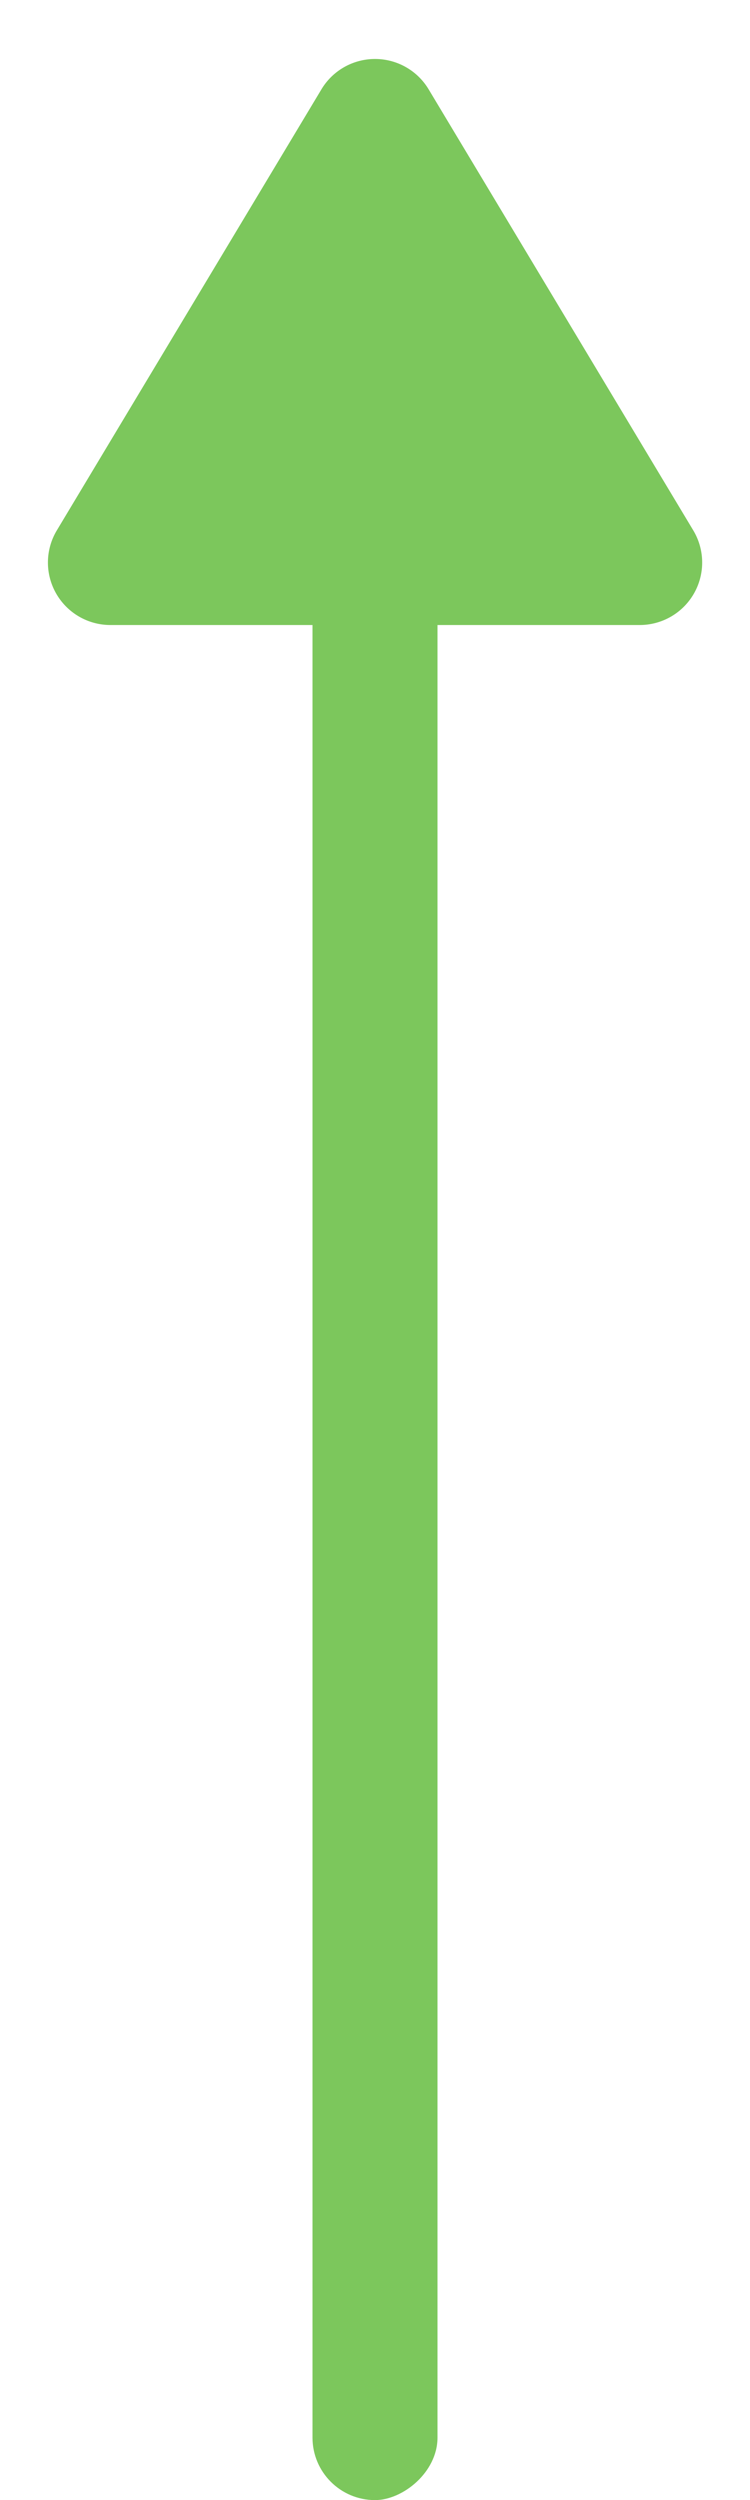
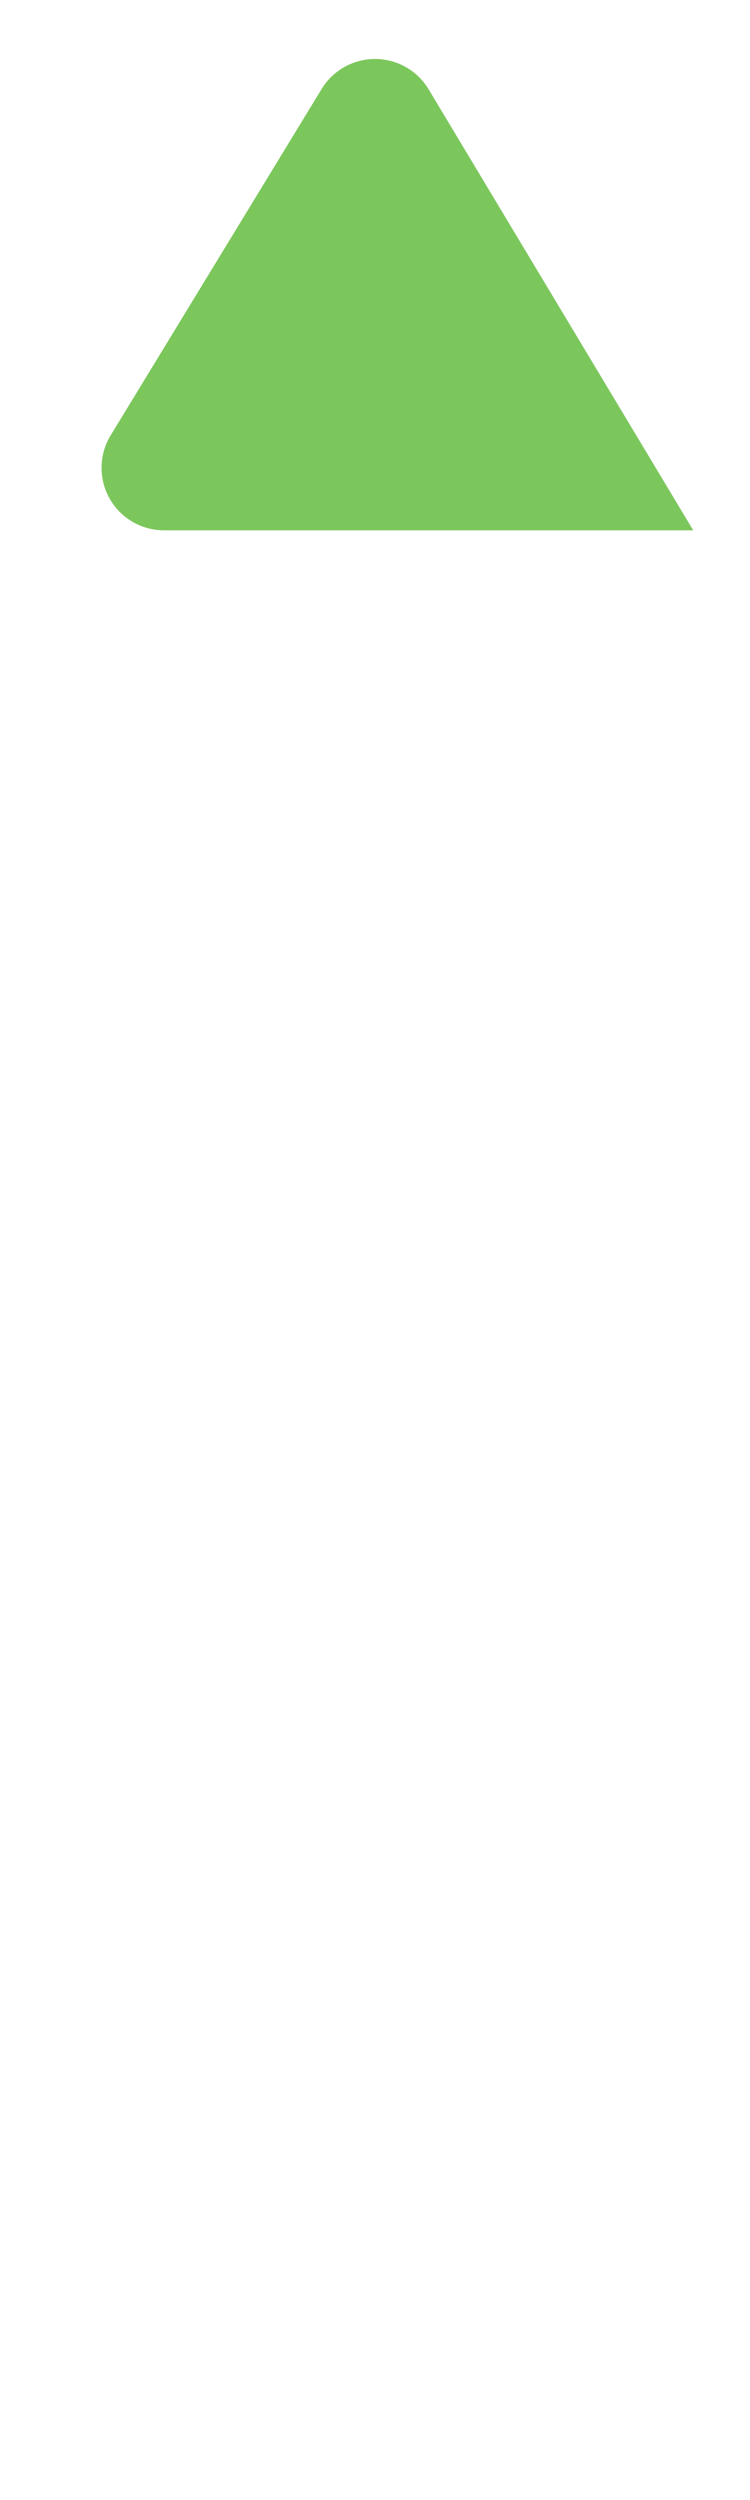
<svg xmlns="http://www.w3.org/2000/svg" width="12" height="40">
  <g data-name="グループ 680" transform="rotate(-90 -498.5 1439.5)" fill="#7cc75c">
-     <rect data-name="長方形 102" width="39" height="2" rx="1" transform="translate(901 1943)" />
-     <path data-name="多角形 4" d="M939.571 1943.143a1 1 0 0 1 0 1.715l-7.056 4.234a1 1 0 0 1-1.515-.858v-8.468a1 1 0 0 1 1.514-.857z" />
+     <path data-name="多角形 4" d="M939.571 1943.143a1 1 0 0 1 0 1.715l-7.056 4.234v-8.468a1 1 0 0 1 1.514-.857z" />
  </g>
</svg>